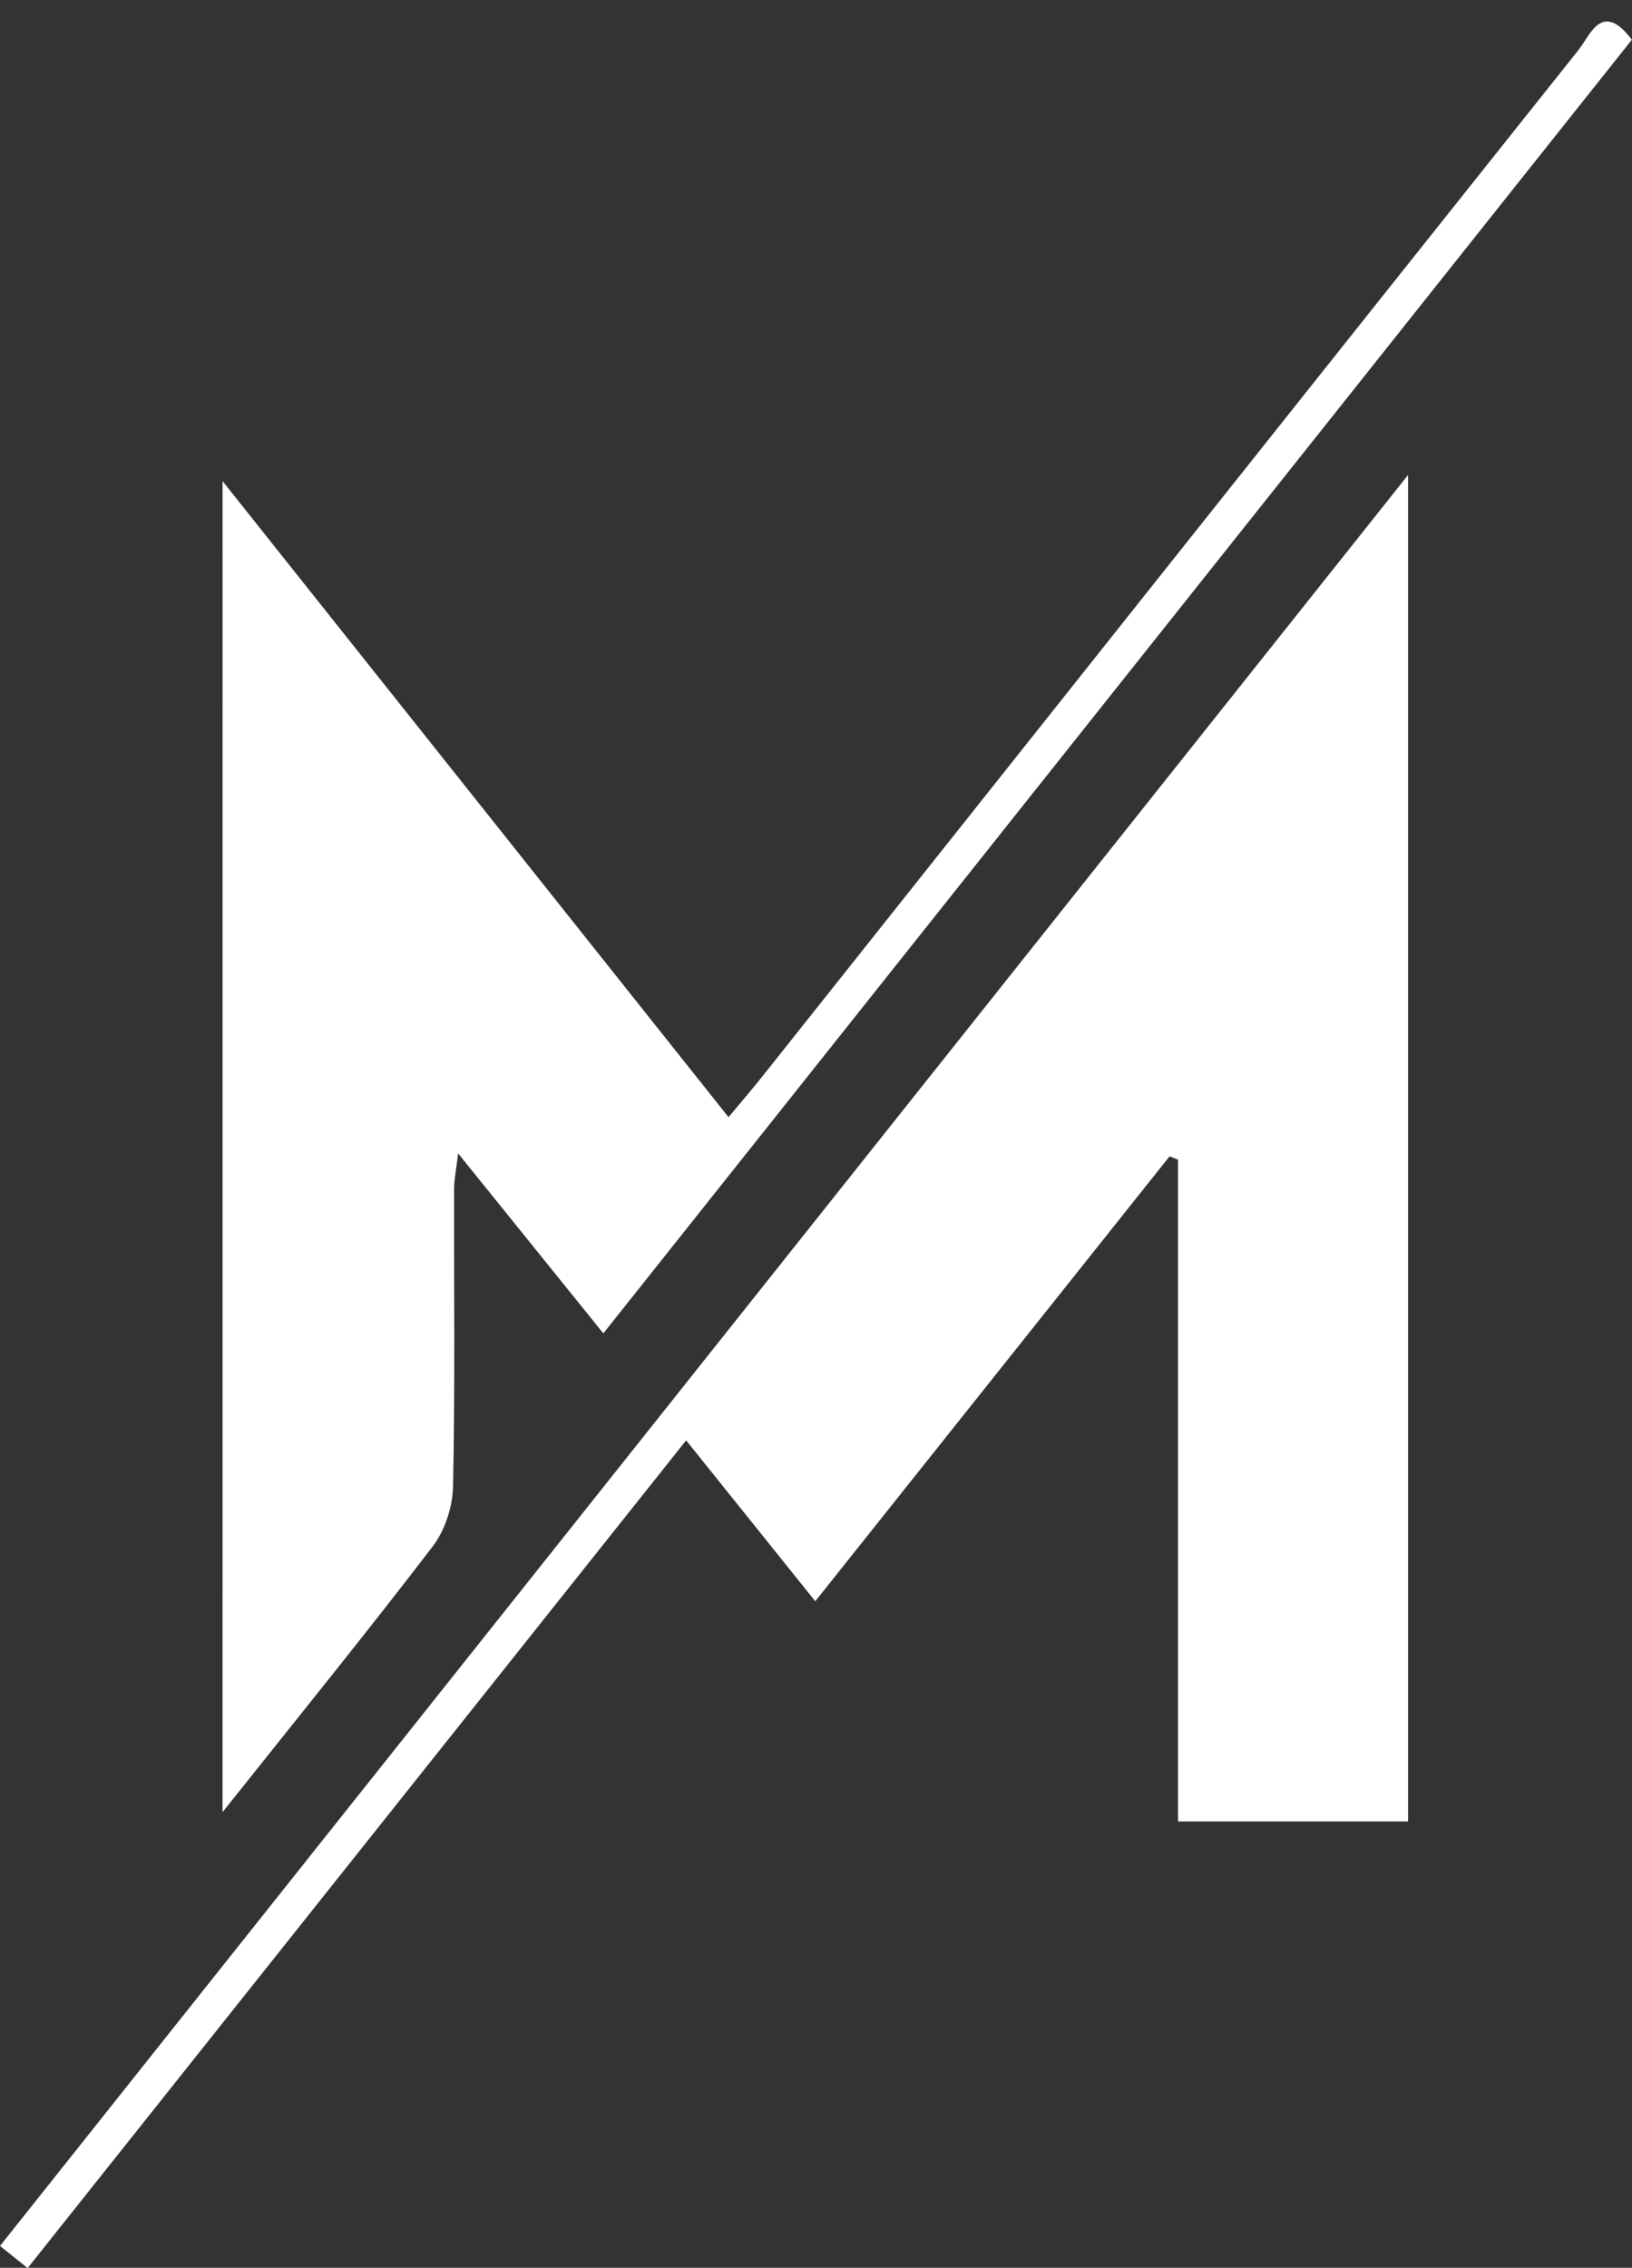
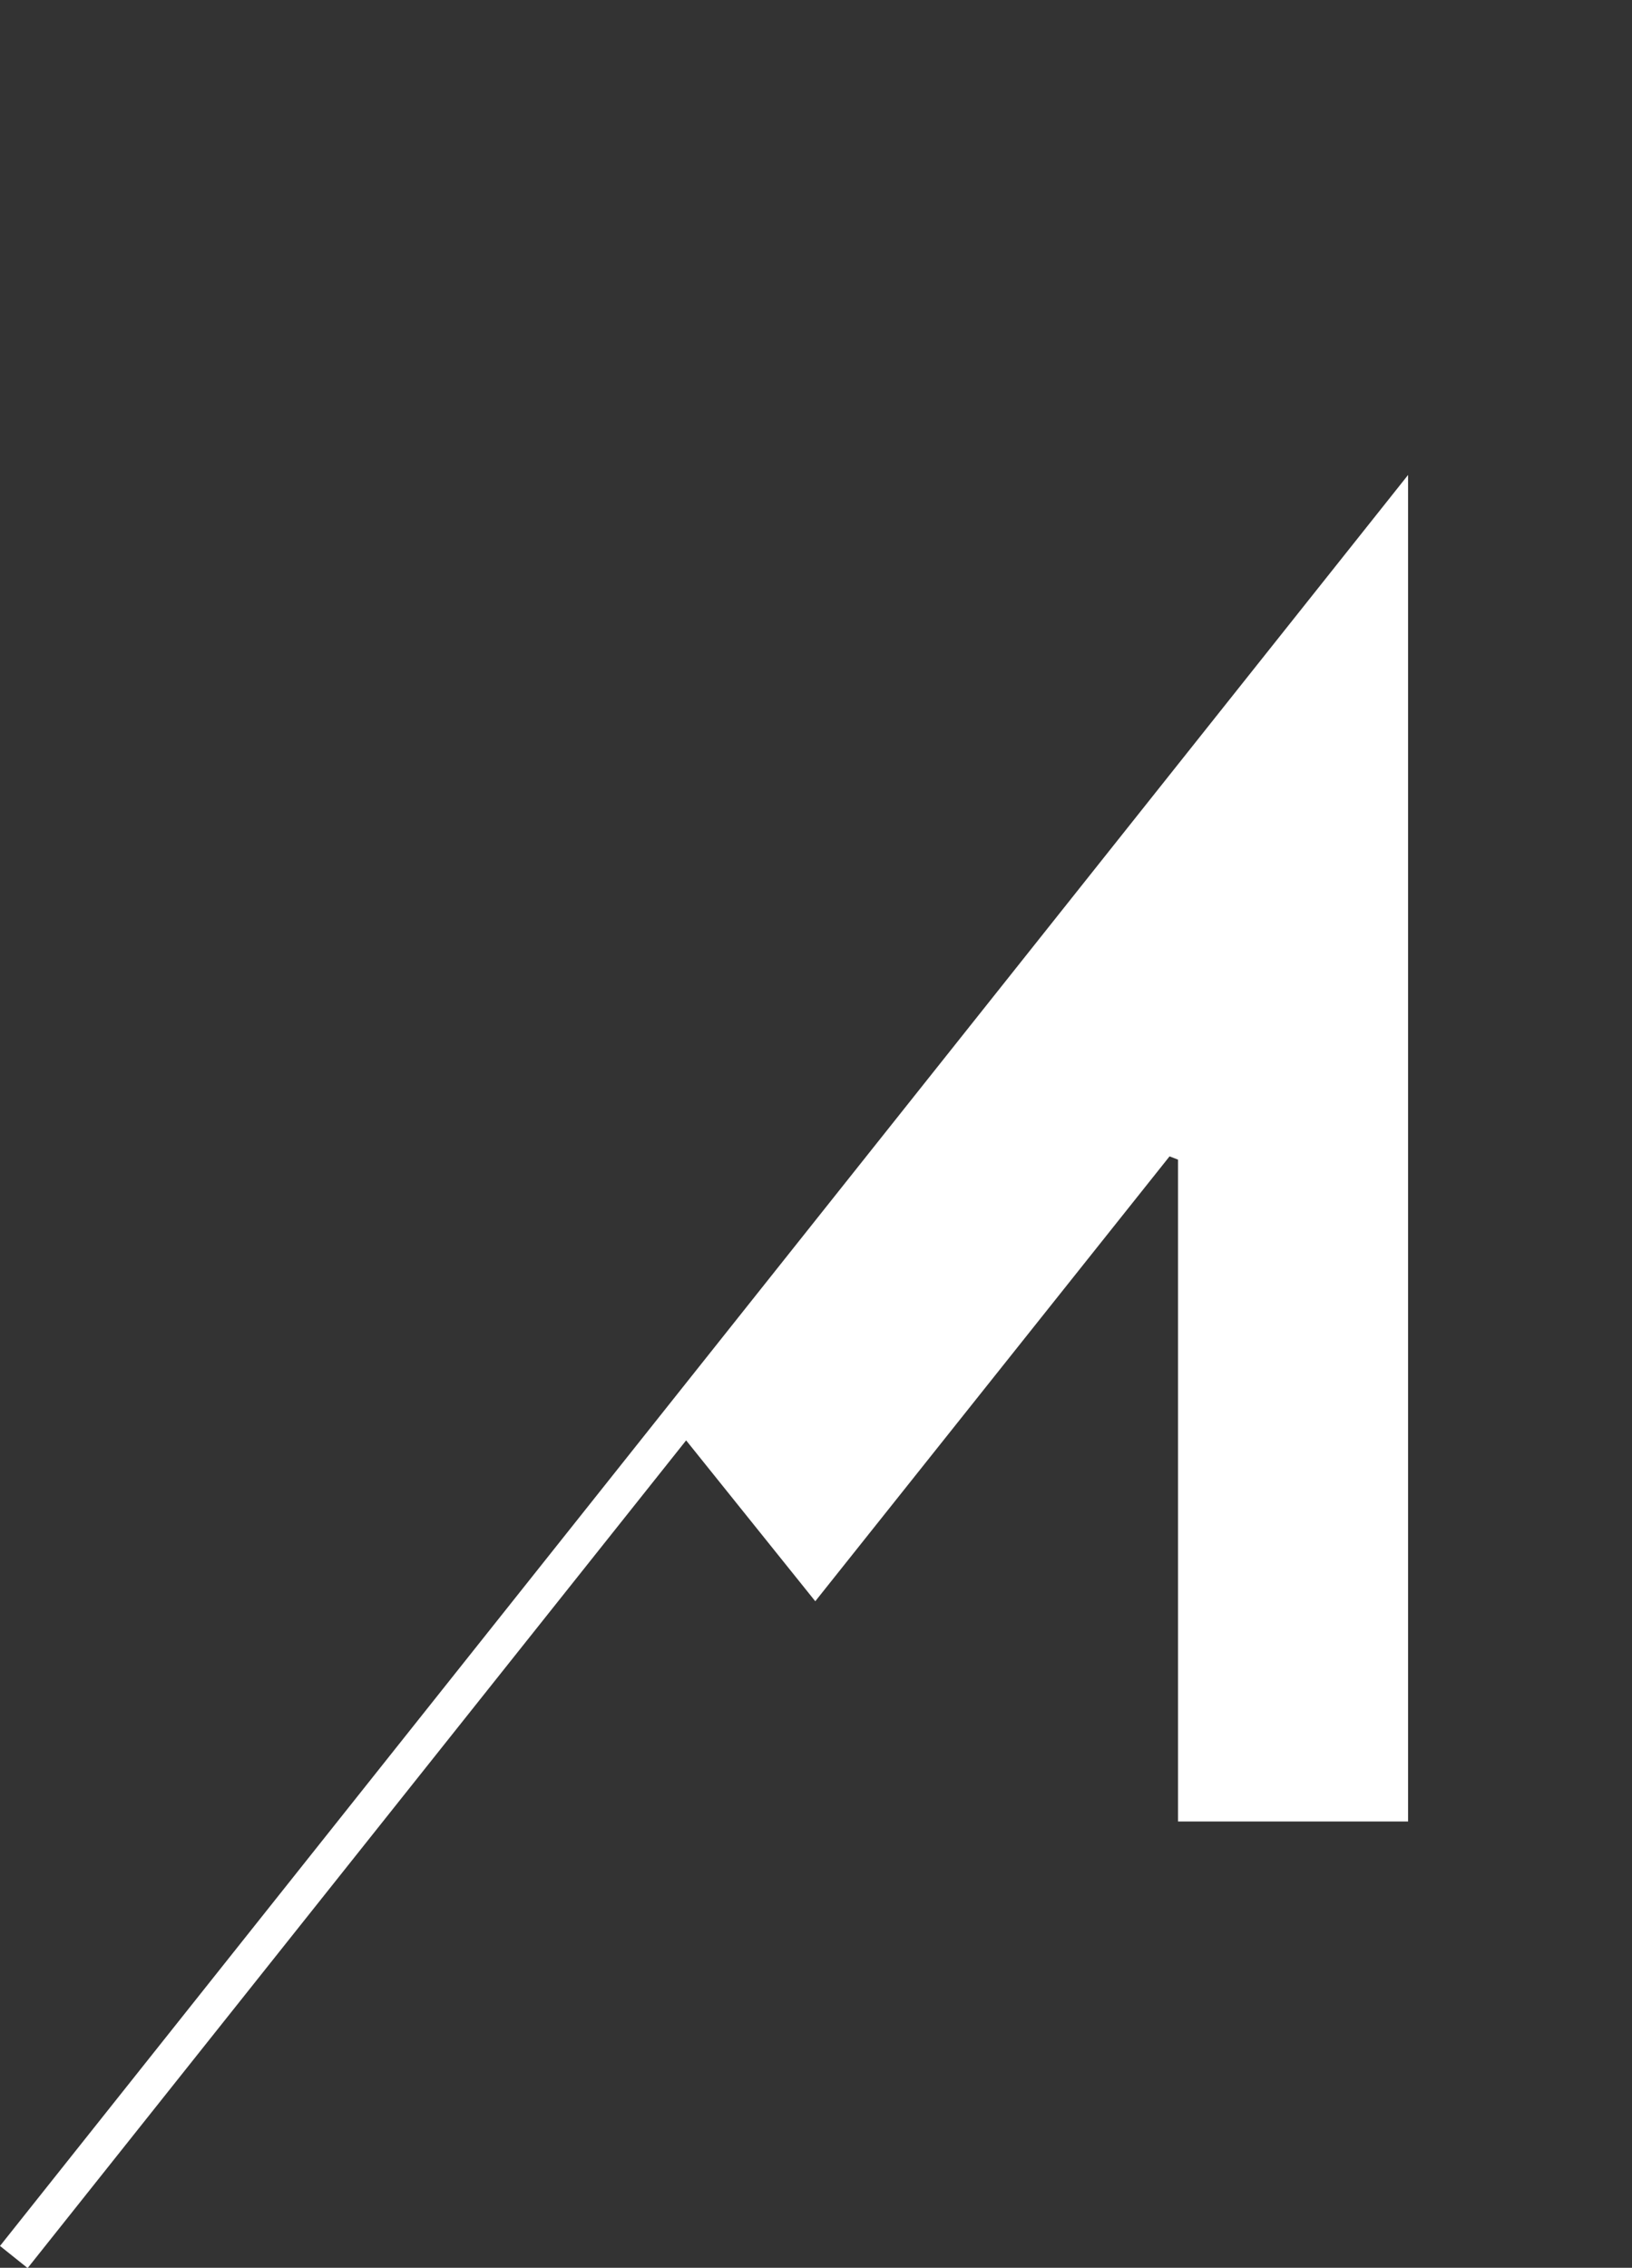
<svg xmlns="http://www.w3.org/2000/svg" fill="#000000" height="465.2" preserveAspectRatio="xMidYMid meet" version="1" viewBox="0.0 -4.4 334.9 465.2" width="334.9" zoomAndPan="magnify">
  <rect x="0.0" y="-4.4" width="334.9" height="465.2" fill="#333333" stroke="none" />
  <g fill="#ffffff" id="change1_1">
    <path d="M241.74,369.25c0-45.72,0-90.74,0-135.77c-0.58-0.22-1.16-0.44-1.74-0.67 c-23.94,30.06-47.89,60.11-72.7,91.26c-8.83-11-17.29-21.53-26.5-33C95.64,347.82,50.84,404.1,5.67,460.86 c-2.06-1.65-3.71-2.97-5.67-4.54C96.15,335.44,191.94,215,288.95,93.03c0,93.23,0,184.5,0,276.22 C273.45,369.25,258.35,369.25,241.74,369.25z" />
-     <path d="M45.67,94.29c35.09,44.09,69.08,86.81,103.83,130.48c2.64-3.17,4.96-5.87,7.17-8.65 C212.4,146.02,268.11,75.88,323.93,5.84c2.46-3.08,4.79-10.2,10.94-2.09c-70.05,88.07-140.15,176.21-211.06,265.37 c-9.88-12.24-19.29-23.91-29.8-36.92c-0.4,3.42-0.83,5.38-0.83,7.35c-0.04,20.32,0.21,40.65-0.21,60.96 c-0.09,4.18-1.66,9.04-4.19,12.33c-13.71,17.91-27.94,35.43-43.12,54.5C45.67,275.83,45.67,186.05,45.67,94.29z" />
  </g>
</svg>